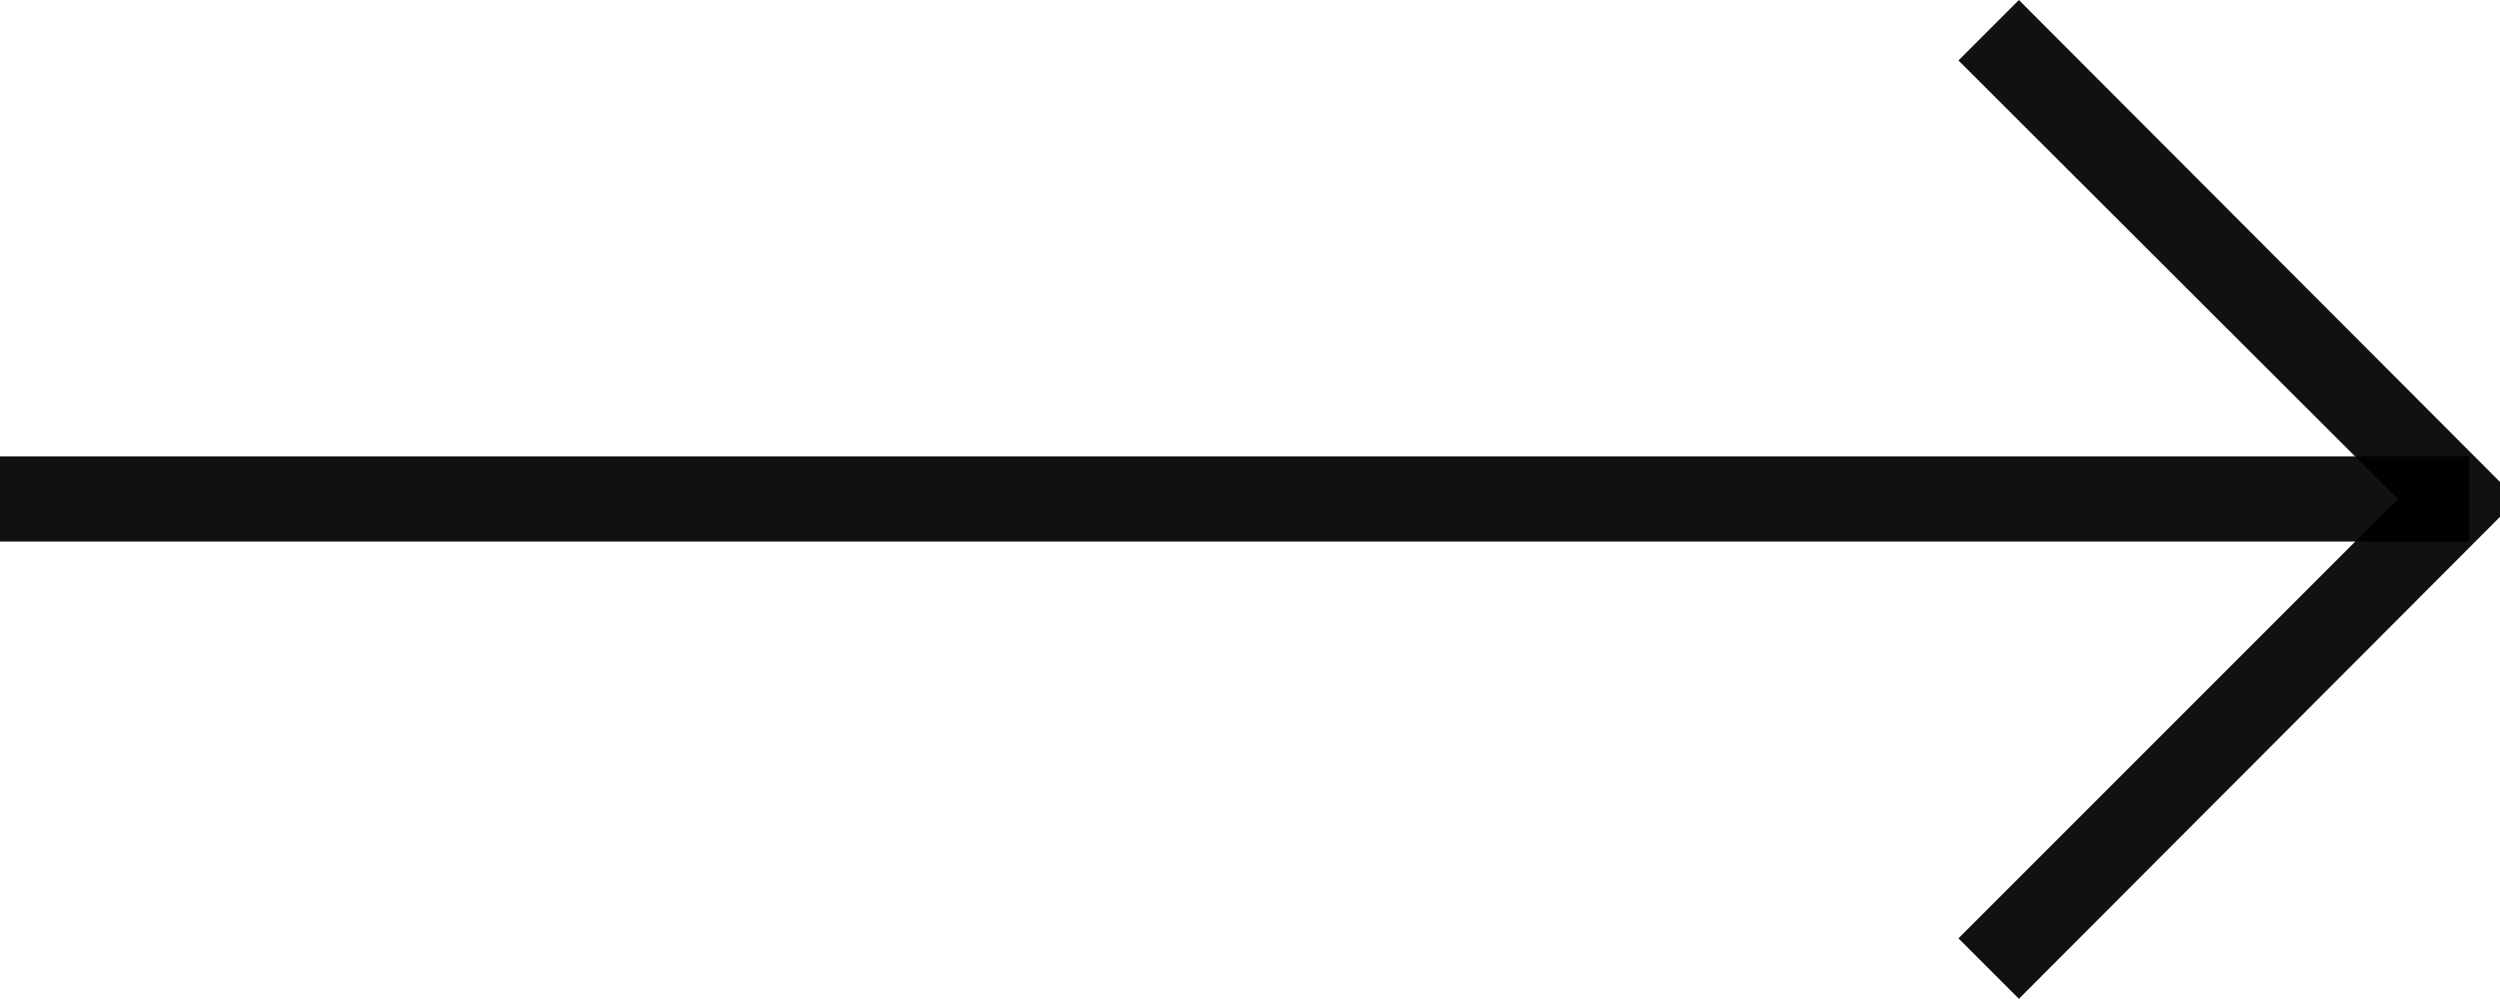
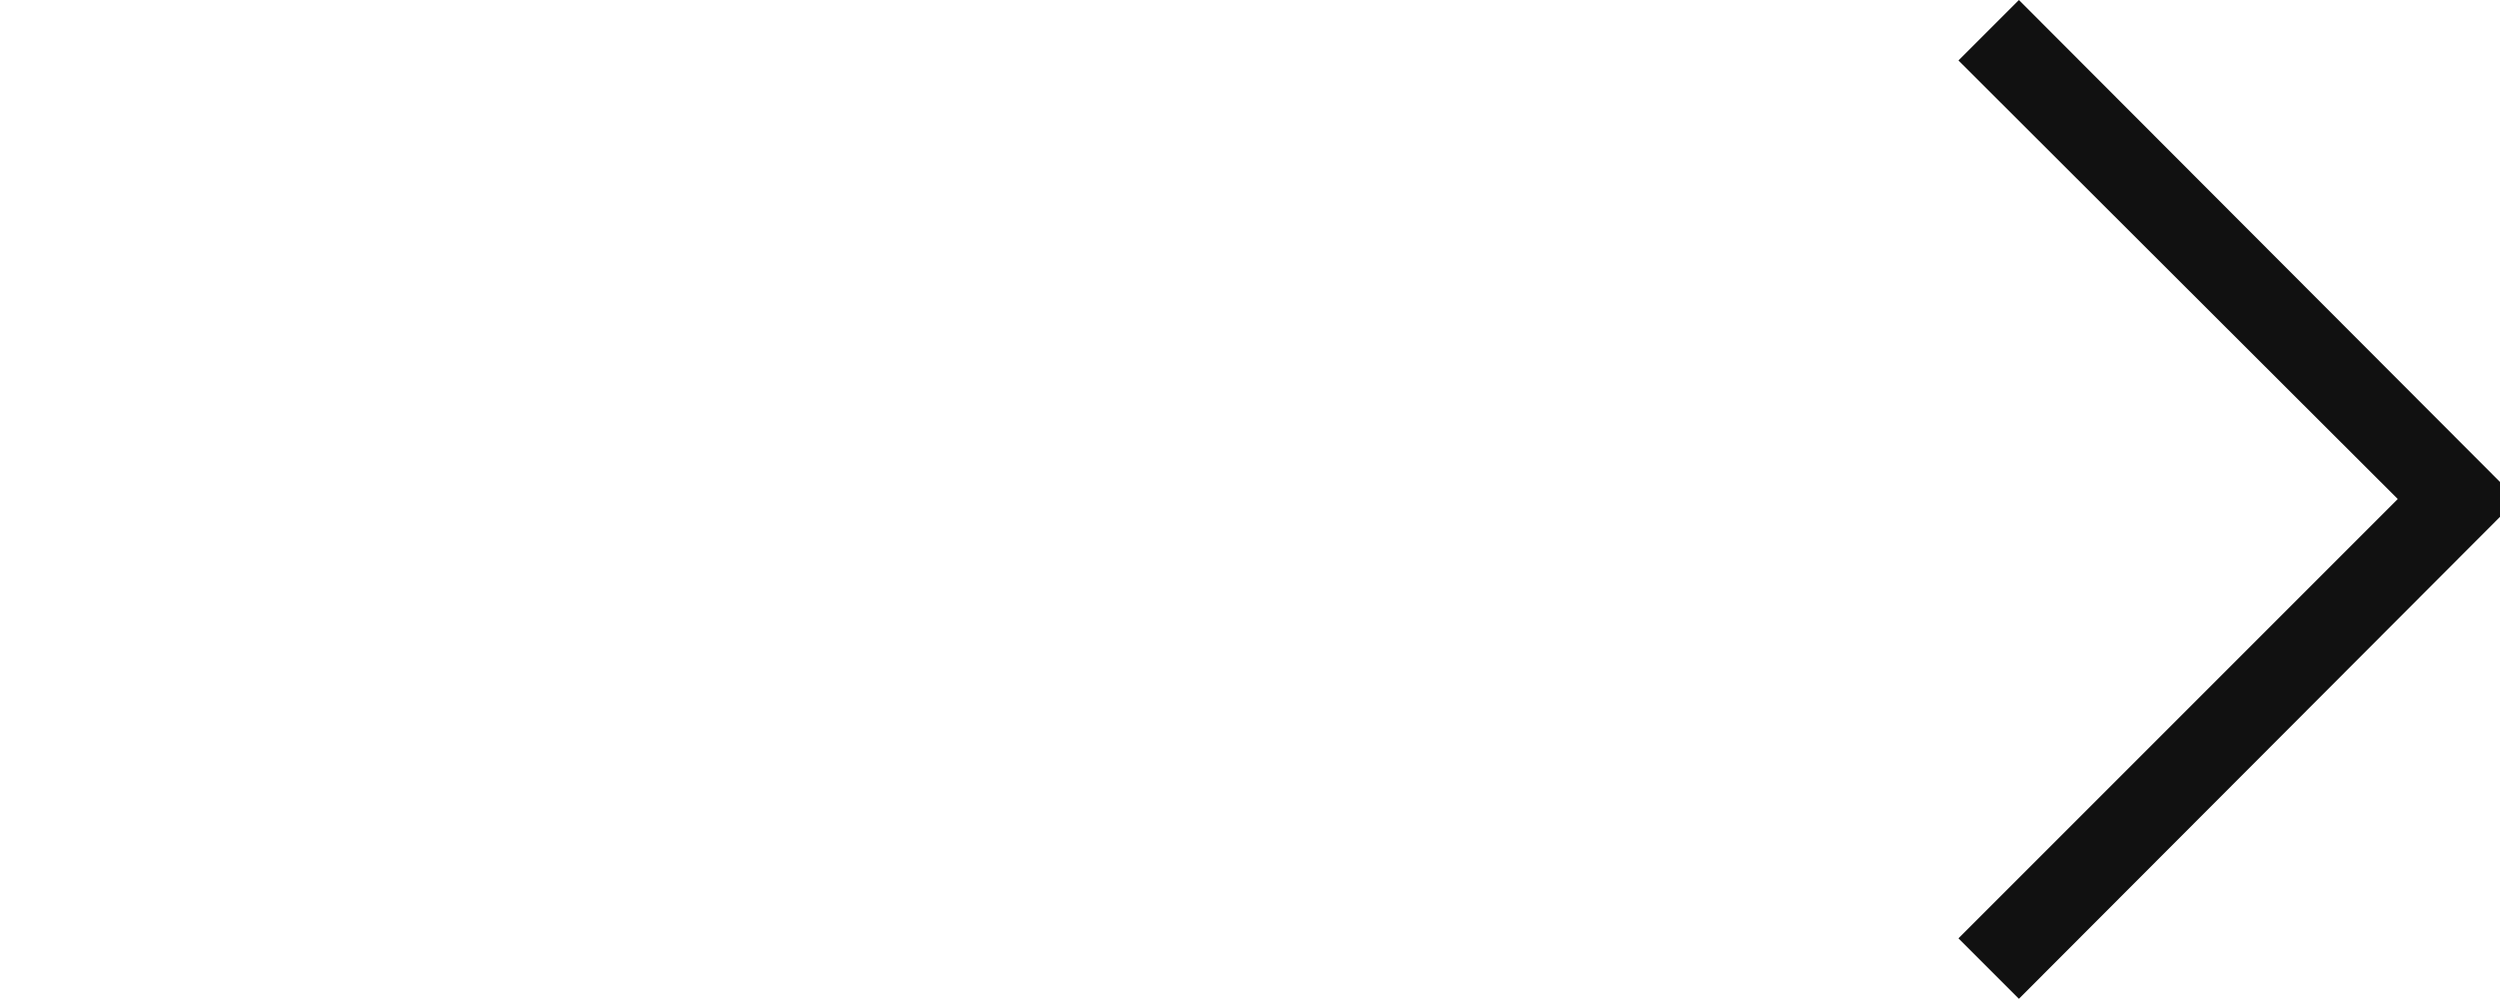
<svg xmlns="http://www.w3.org/2000/svg" fill="rgba(0, 0, 0, 0.933)" viewBox="0 0 29.36 11.73">
-   <rect y="5.36" width="29" height="1" />
  <polyline points="28.66 5.36 23 11.02 23.71 11.73 29.36 6.07 29.36 5.66 23.71 0 23 0.71 28.66 6.36" />
</svg>